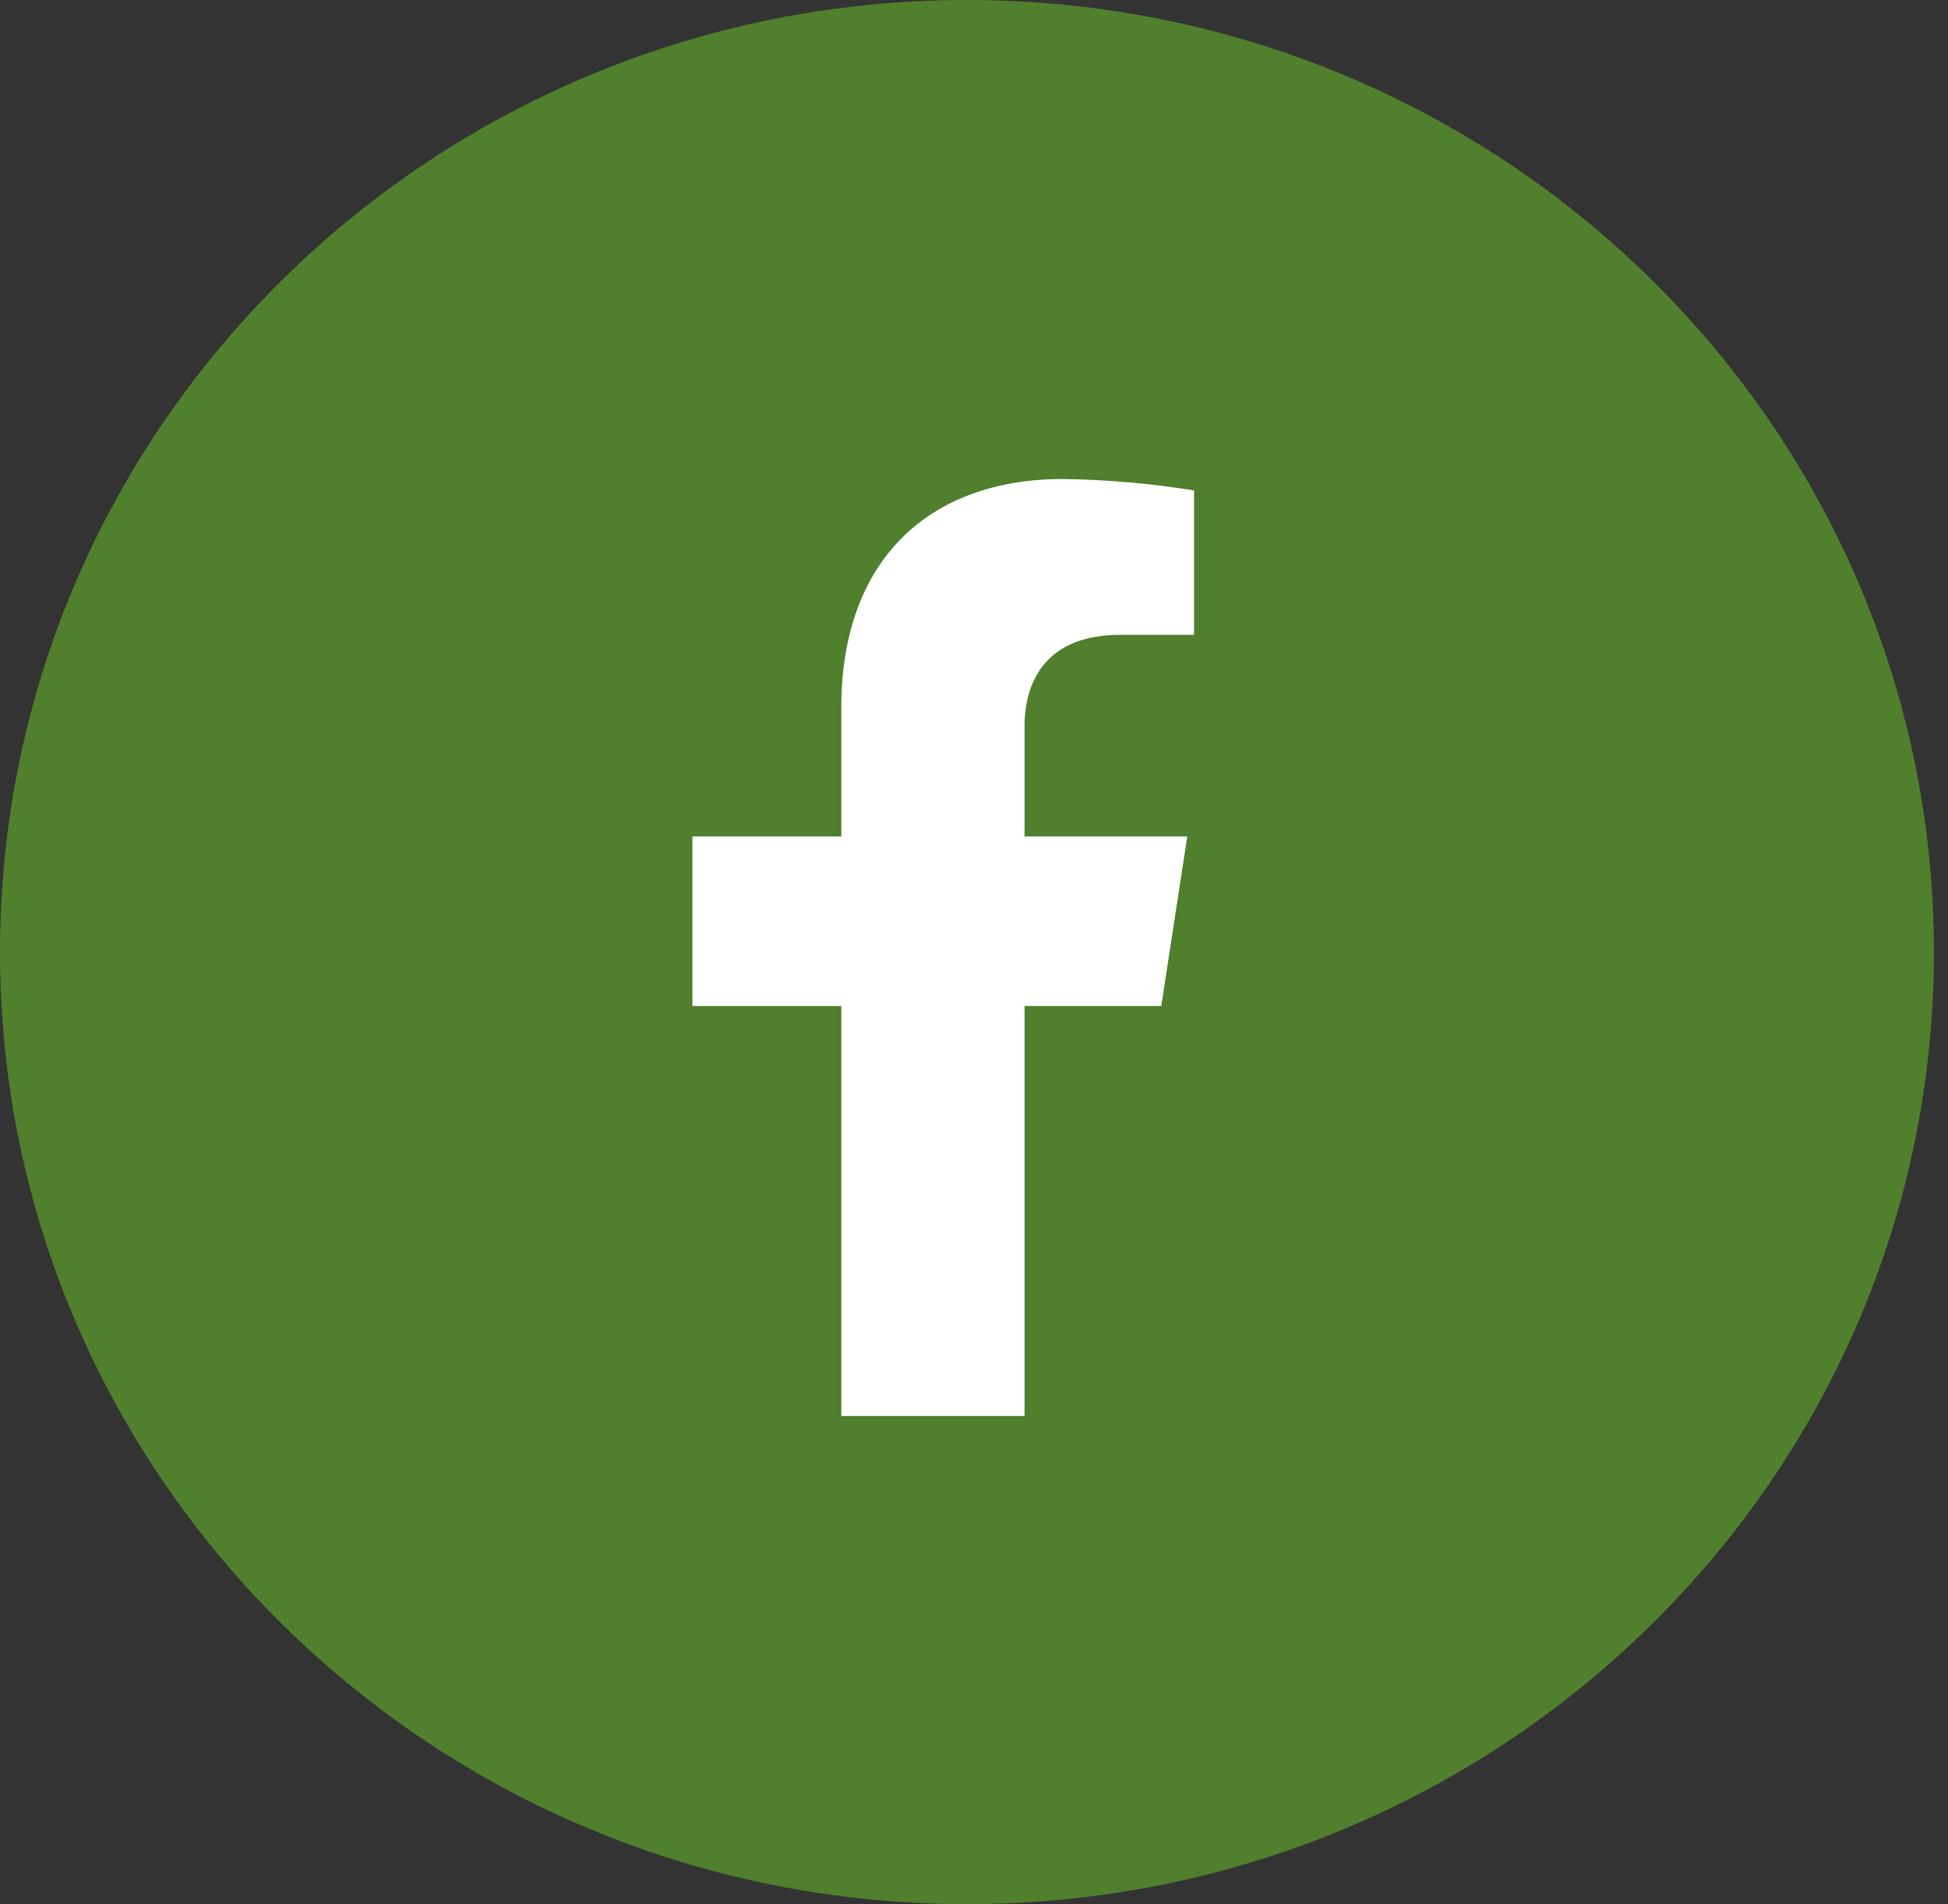
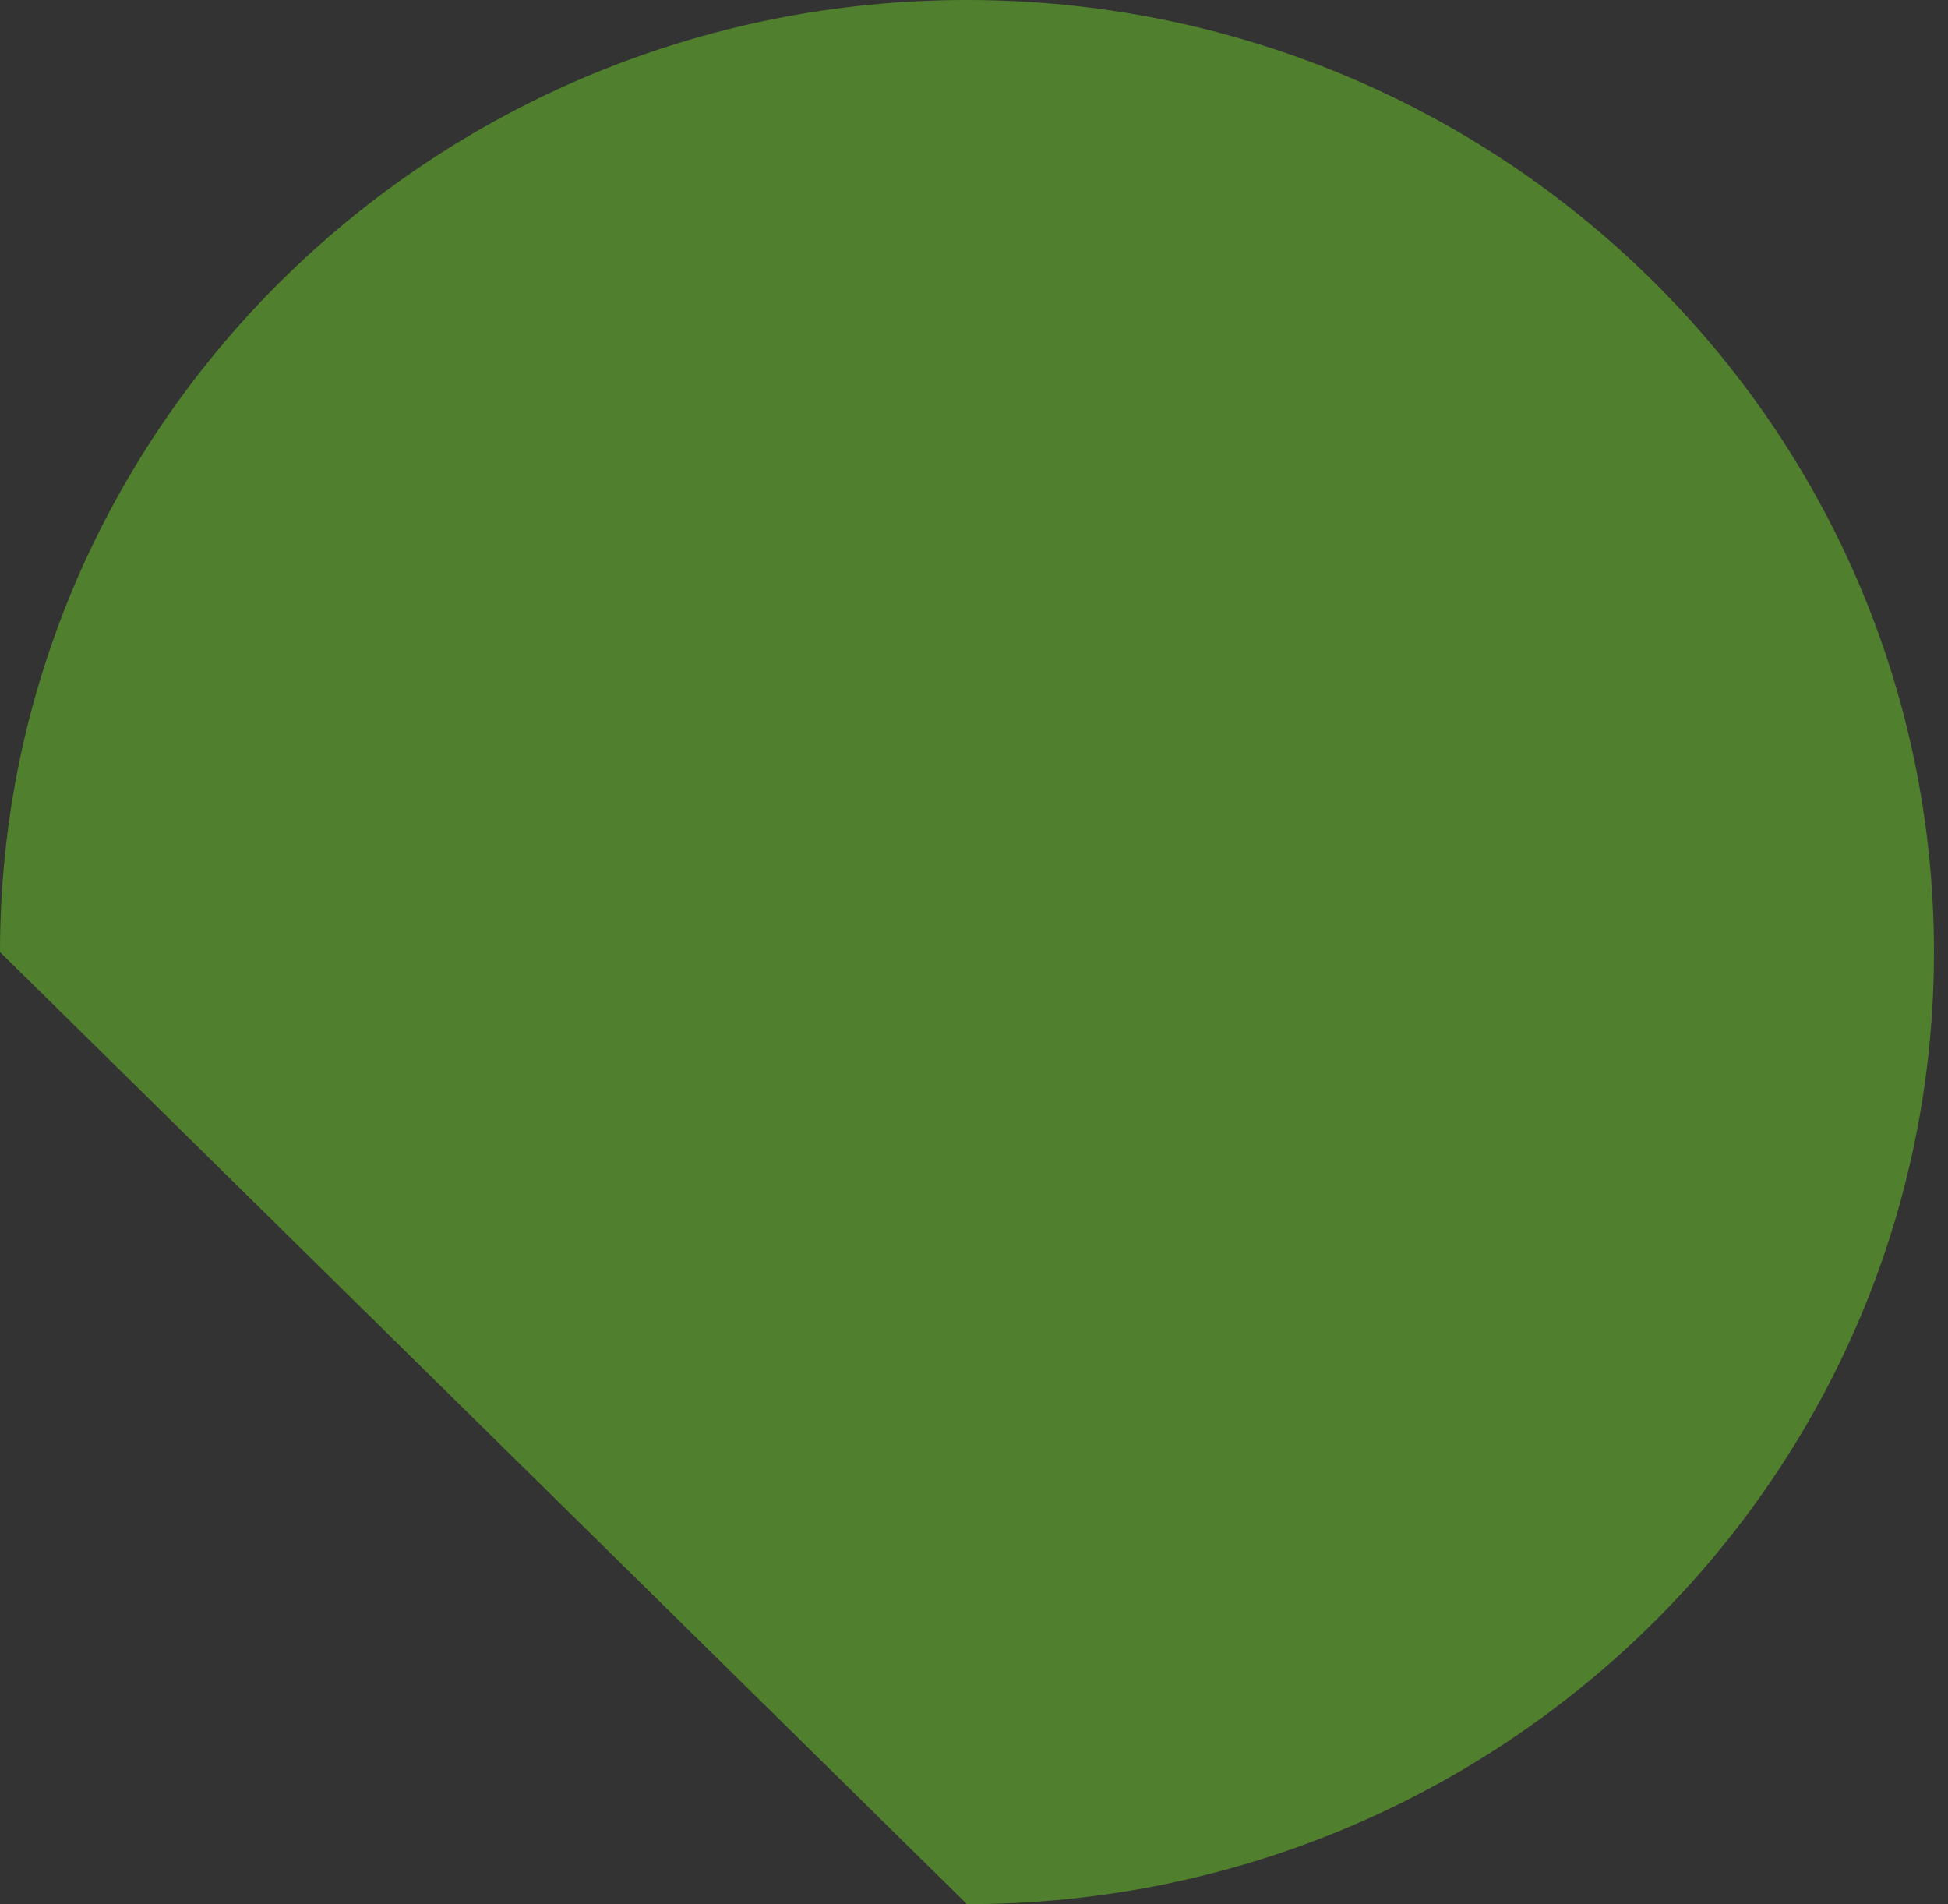
<svg xmlns="http://www.w3.org/2000/svg" width="88" height="86" viewBox="0 0 88 86" fill="none">
  <rect x="0" y="0" width="88" height="86" fill="#333333" stroke="none" />
-   <path d="M43.682 86C67.808 86 87.365 66.748 87.365 43C87.365 19.252 67.808 0 43.682 0C19.557 0 0 19.252 0 43C0 66.748 19.557 86 43.682 86Z" fill="#507F2D" />
-   <path d="M52.46 45.437L53.635 37.779H46.283V32.81C46.283 30.714 47.309 28.672 50.601 28.672H53.941V22.151C51.98 21.834 49.999 21.662 48.014 21.634C41.962 21.634 38.006 25.302 38.006 31.942V37.779H31.279V45.437H38.006V63.951H46.283V45.437H52.46Z" fill="white" />
+   <path d="M43.682 86C67.808 86 87.365 66.748 87.365 43C87.365 19.252 67.808 0 43.682 0C19.557 0 0 19.252 0 43Z" fill="#507F2D" />
</svg>